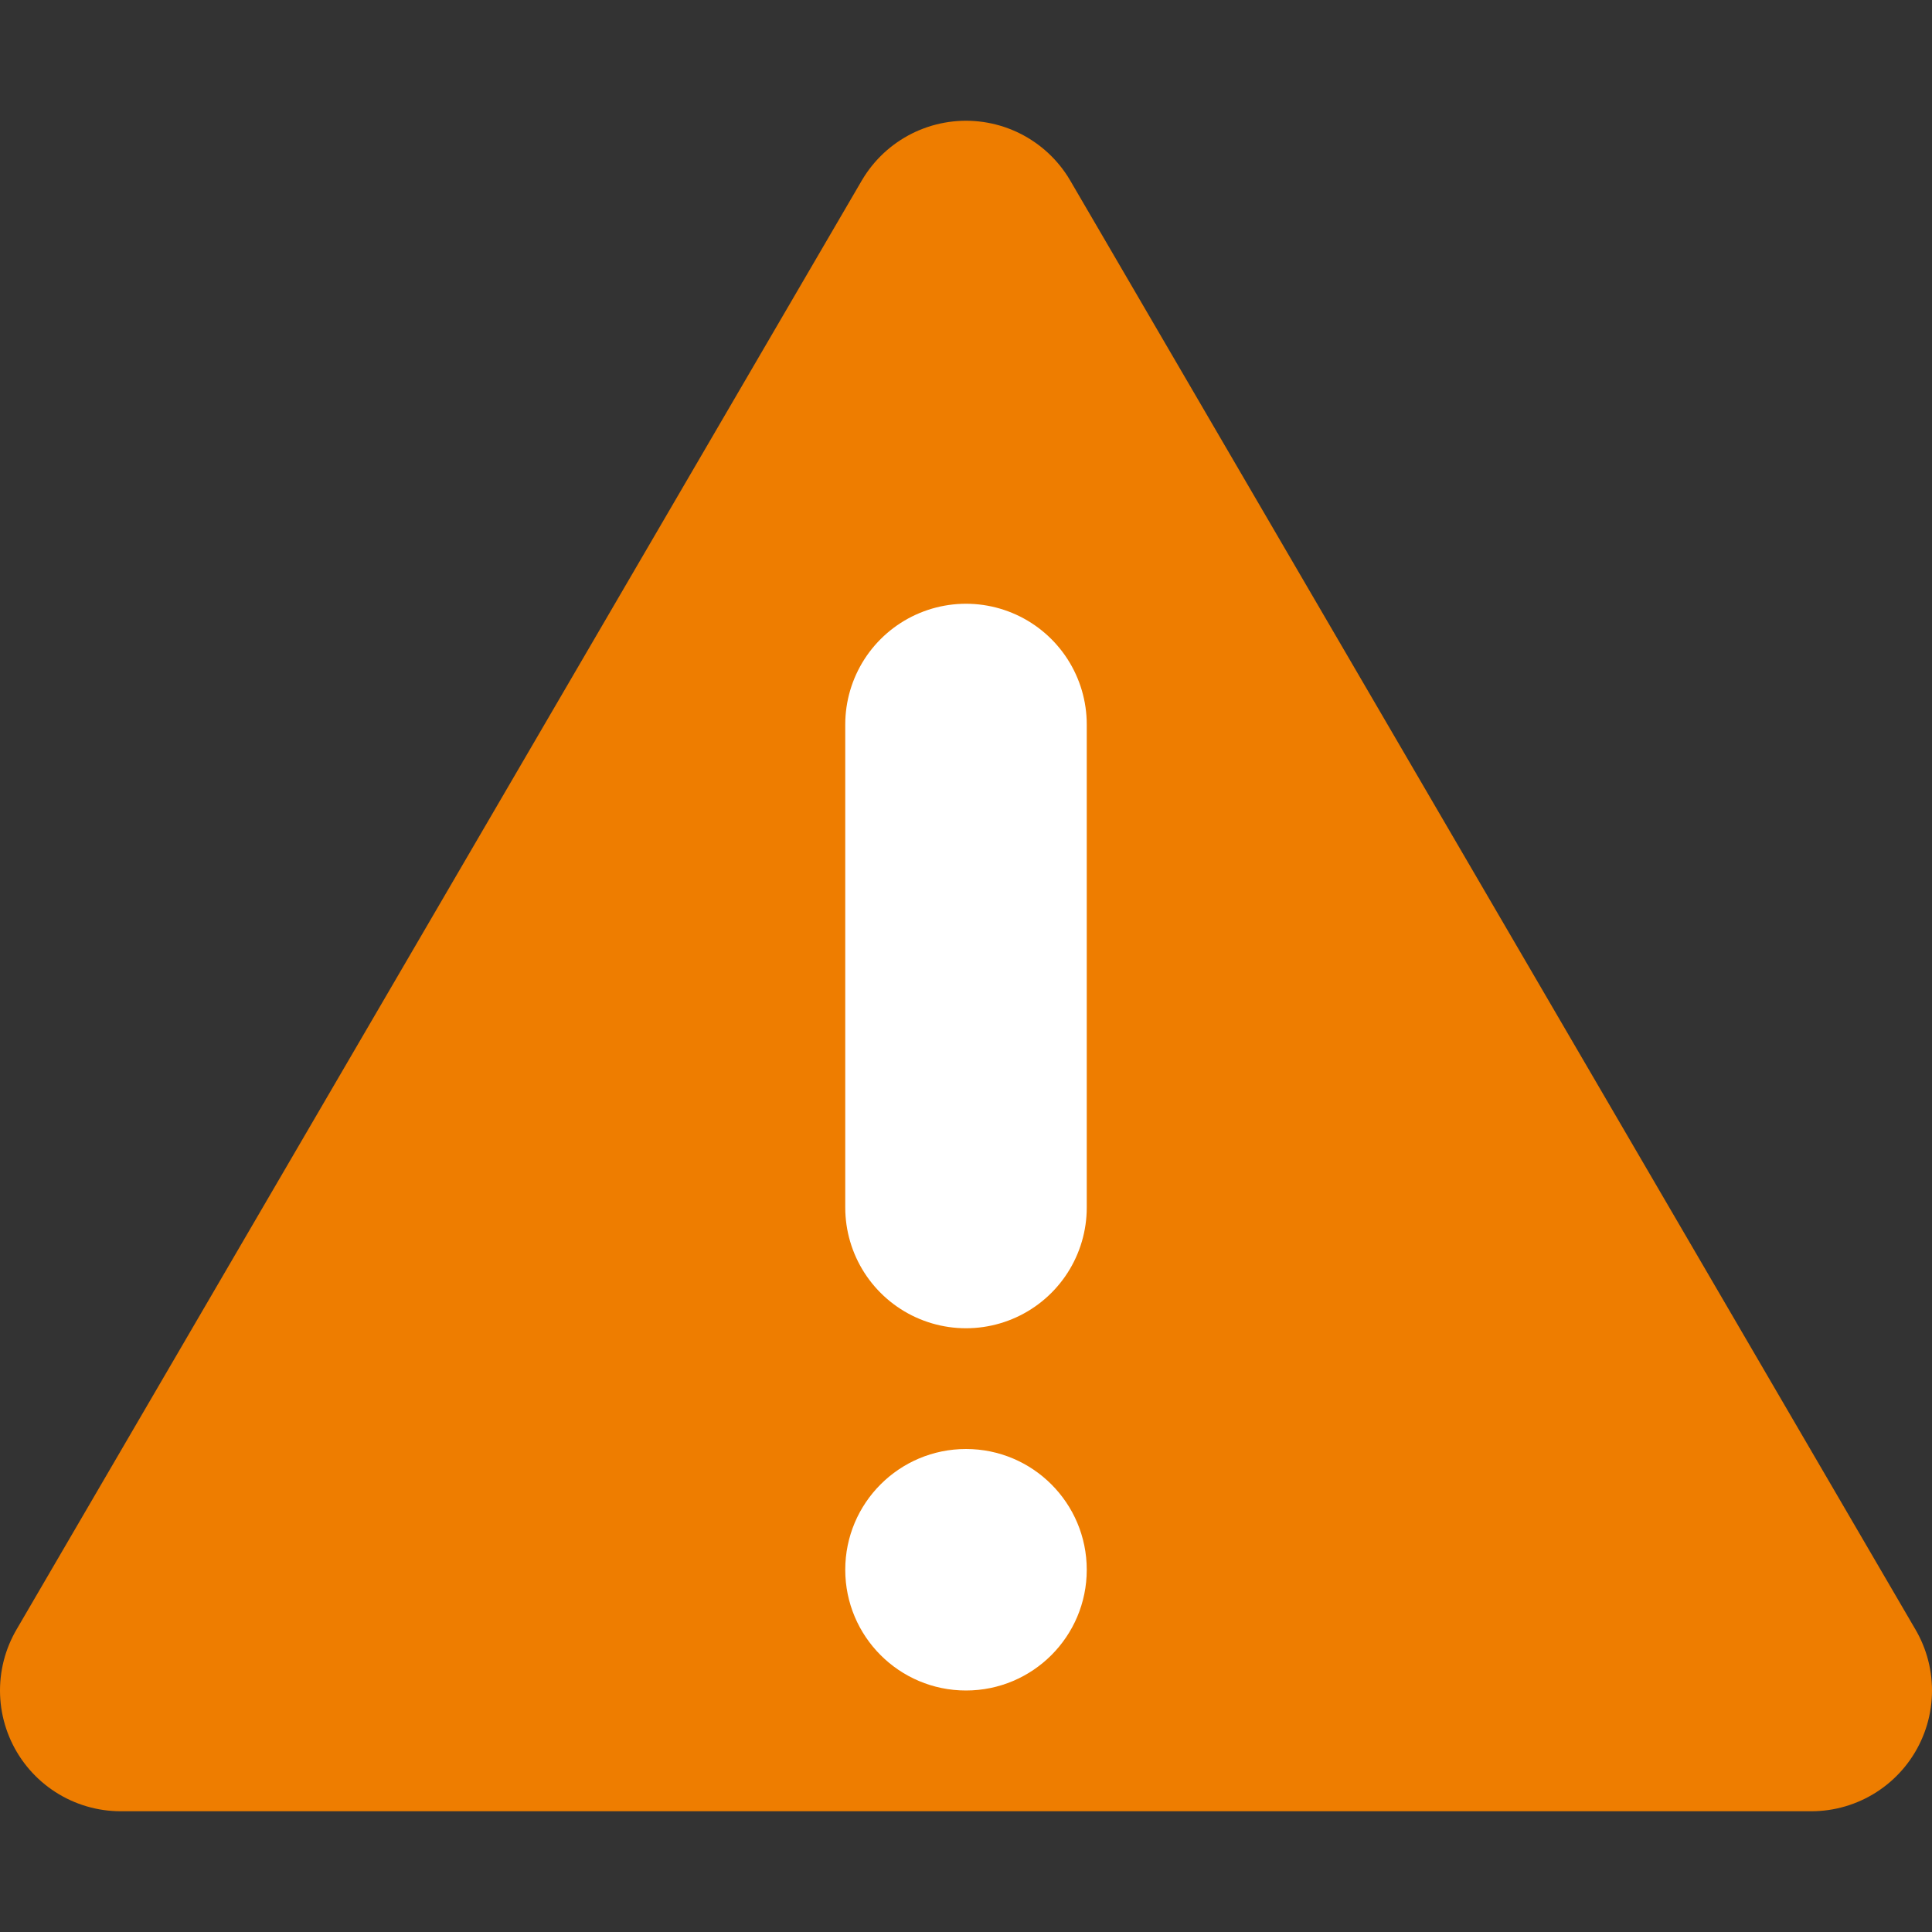
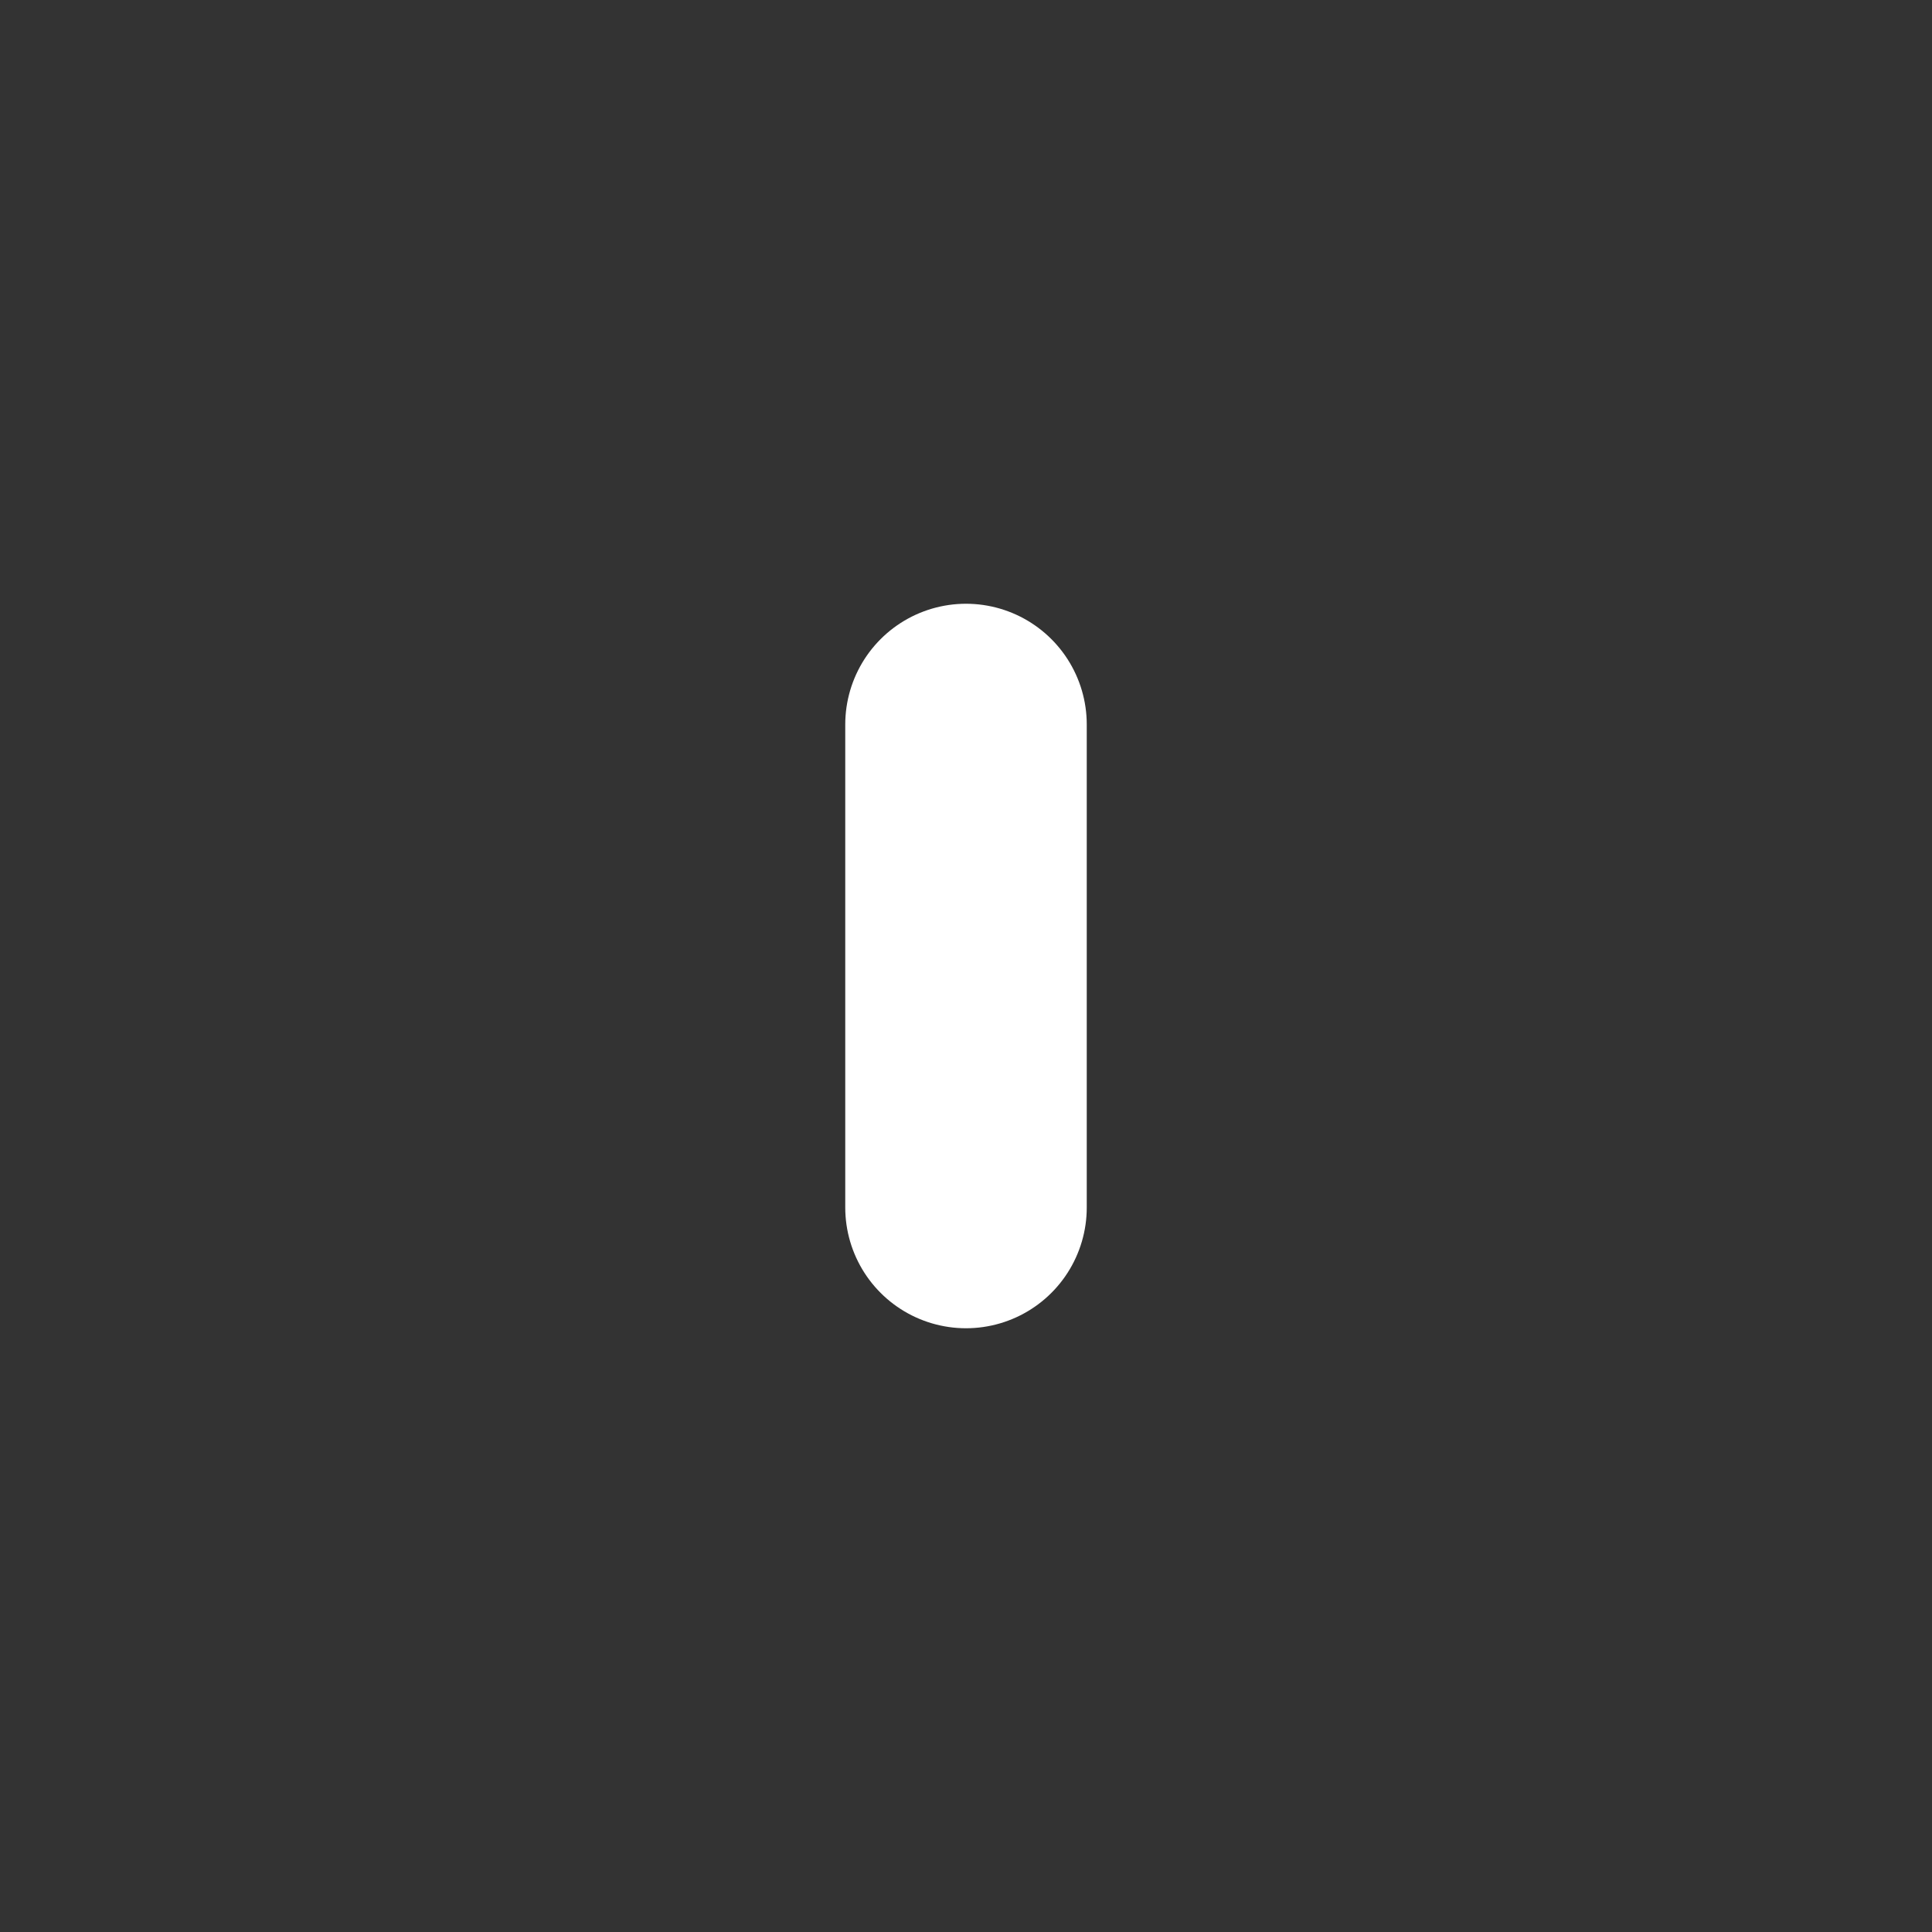
<svg xmlns="http://www.w3.org/2000/svg" width="16" height="16" viewBox="0 0 16 16">
  <rect x="0" y="0" width="16" height="16" fill="#333333" stroke="none" />
  <g fill="none" fill-rule="evenodd">
-     <polygon fill="#EE7D00" stroke="#EE7D00" stroke-linecap="round" stroke-linejoin="round" stroke-width="2" points="1 14 8 2 15 14" />
    <path stroke="#FFF" stroke-linecap="round" stroke-linejoin="bevel" stroke-width="2" d="M8,10 L8,6" />
-     <circle cx="8" cy="13" r="1" fill="#FFF" />
  </g>
</svg>